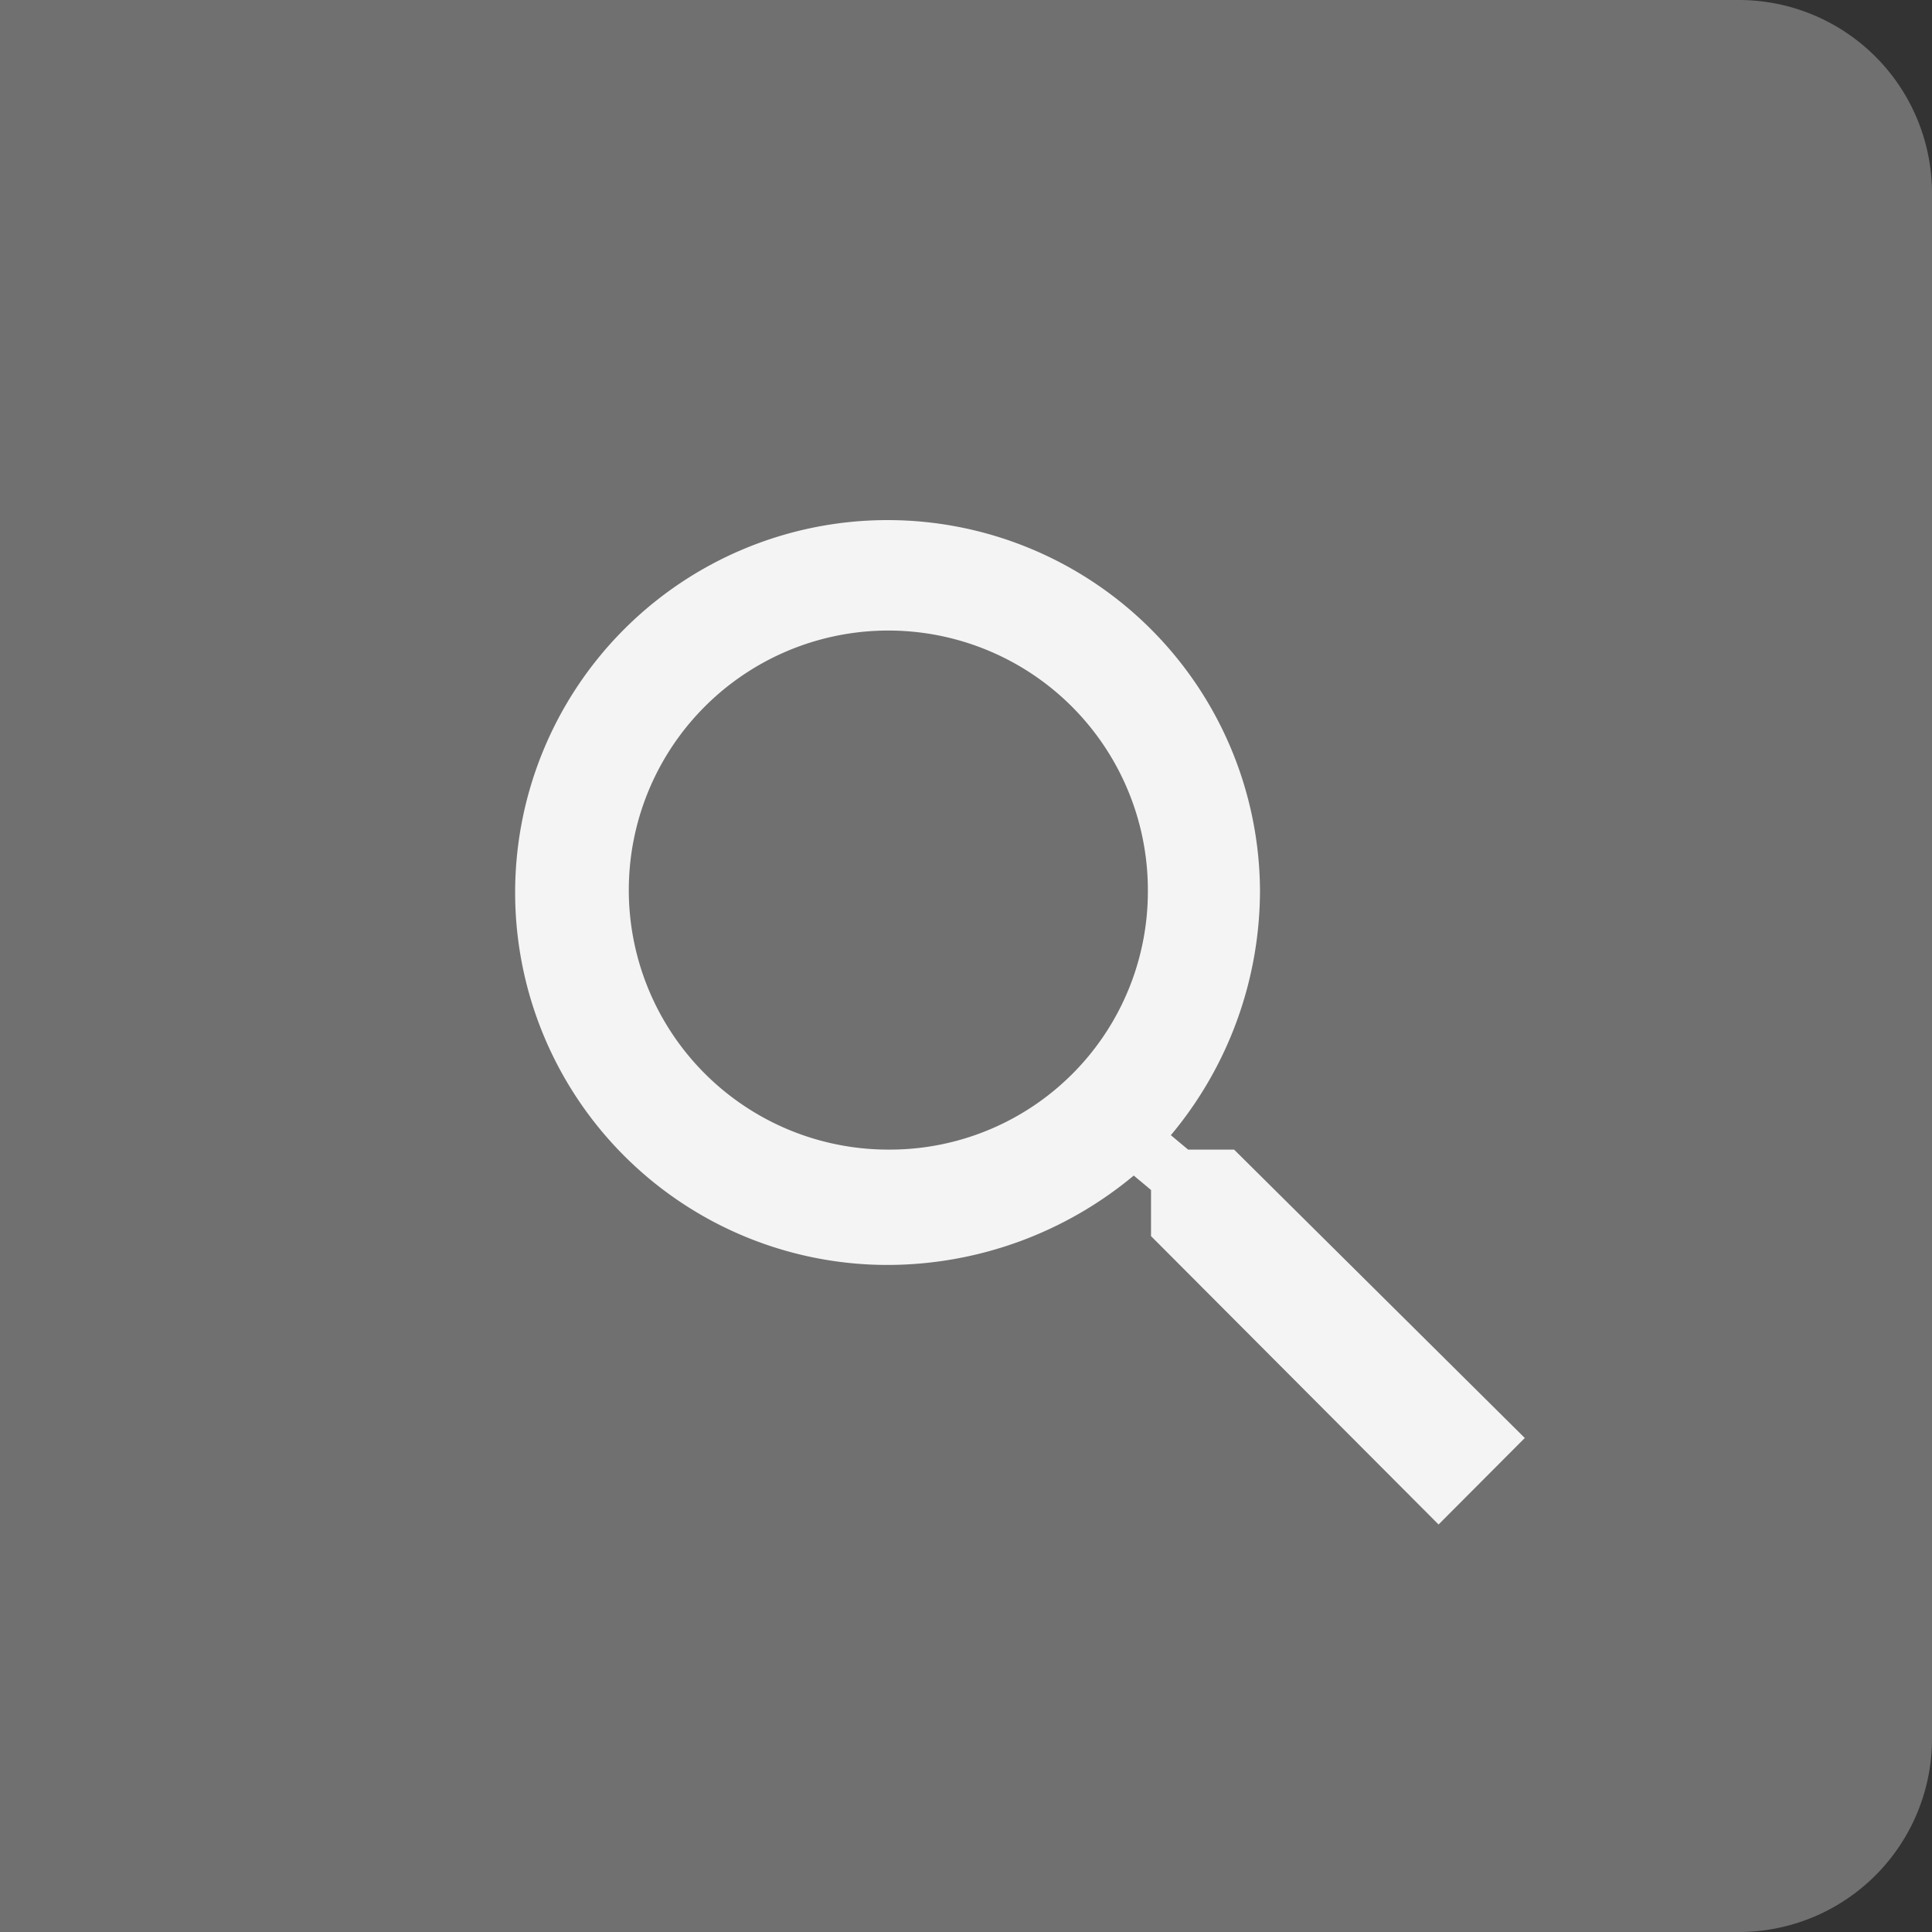
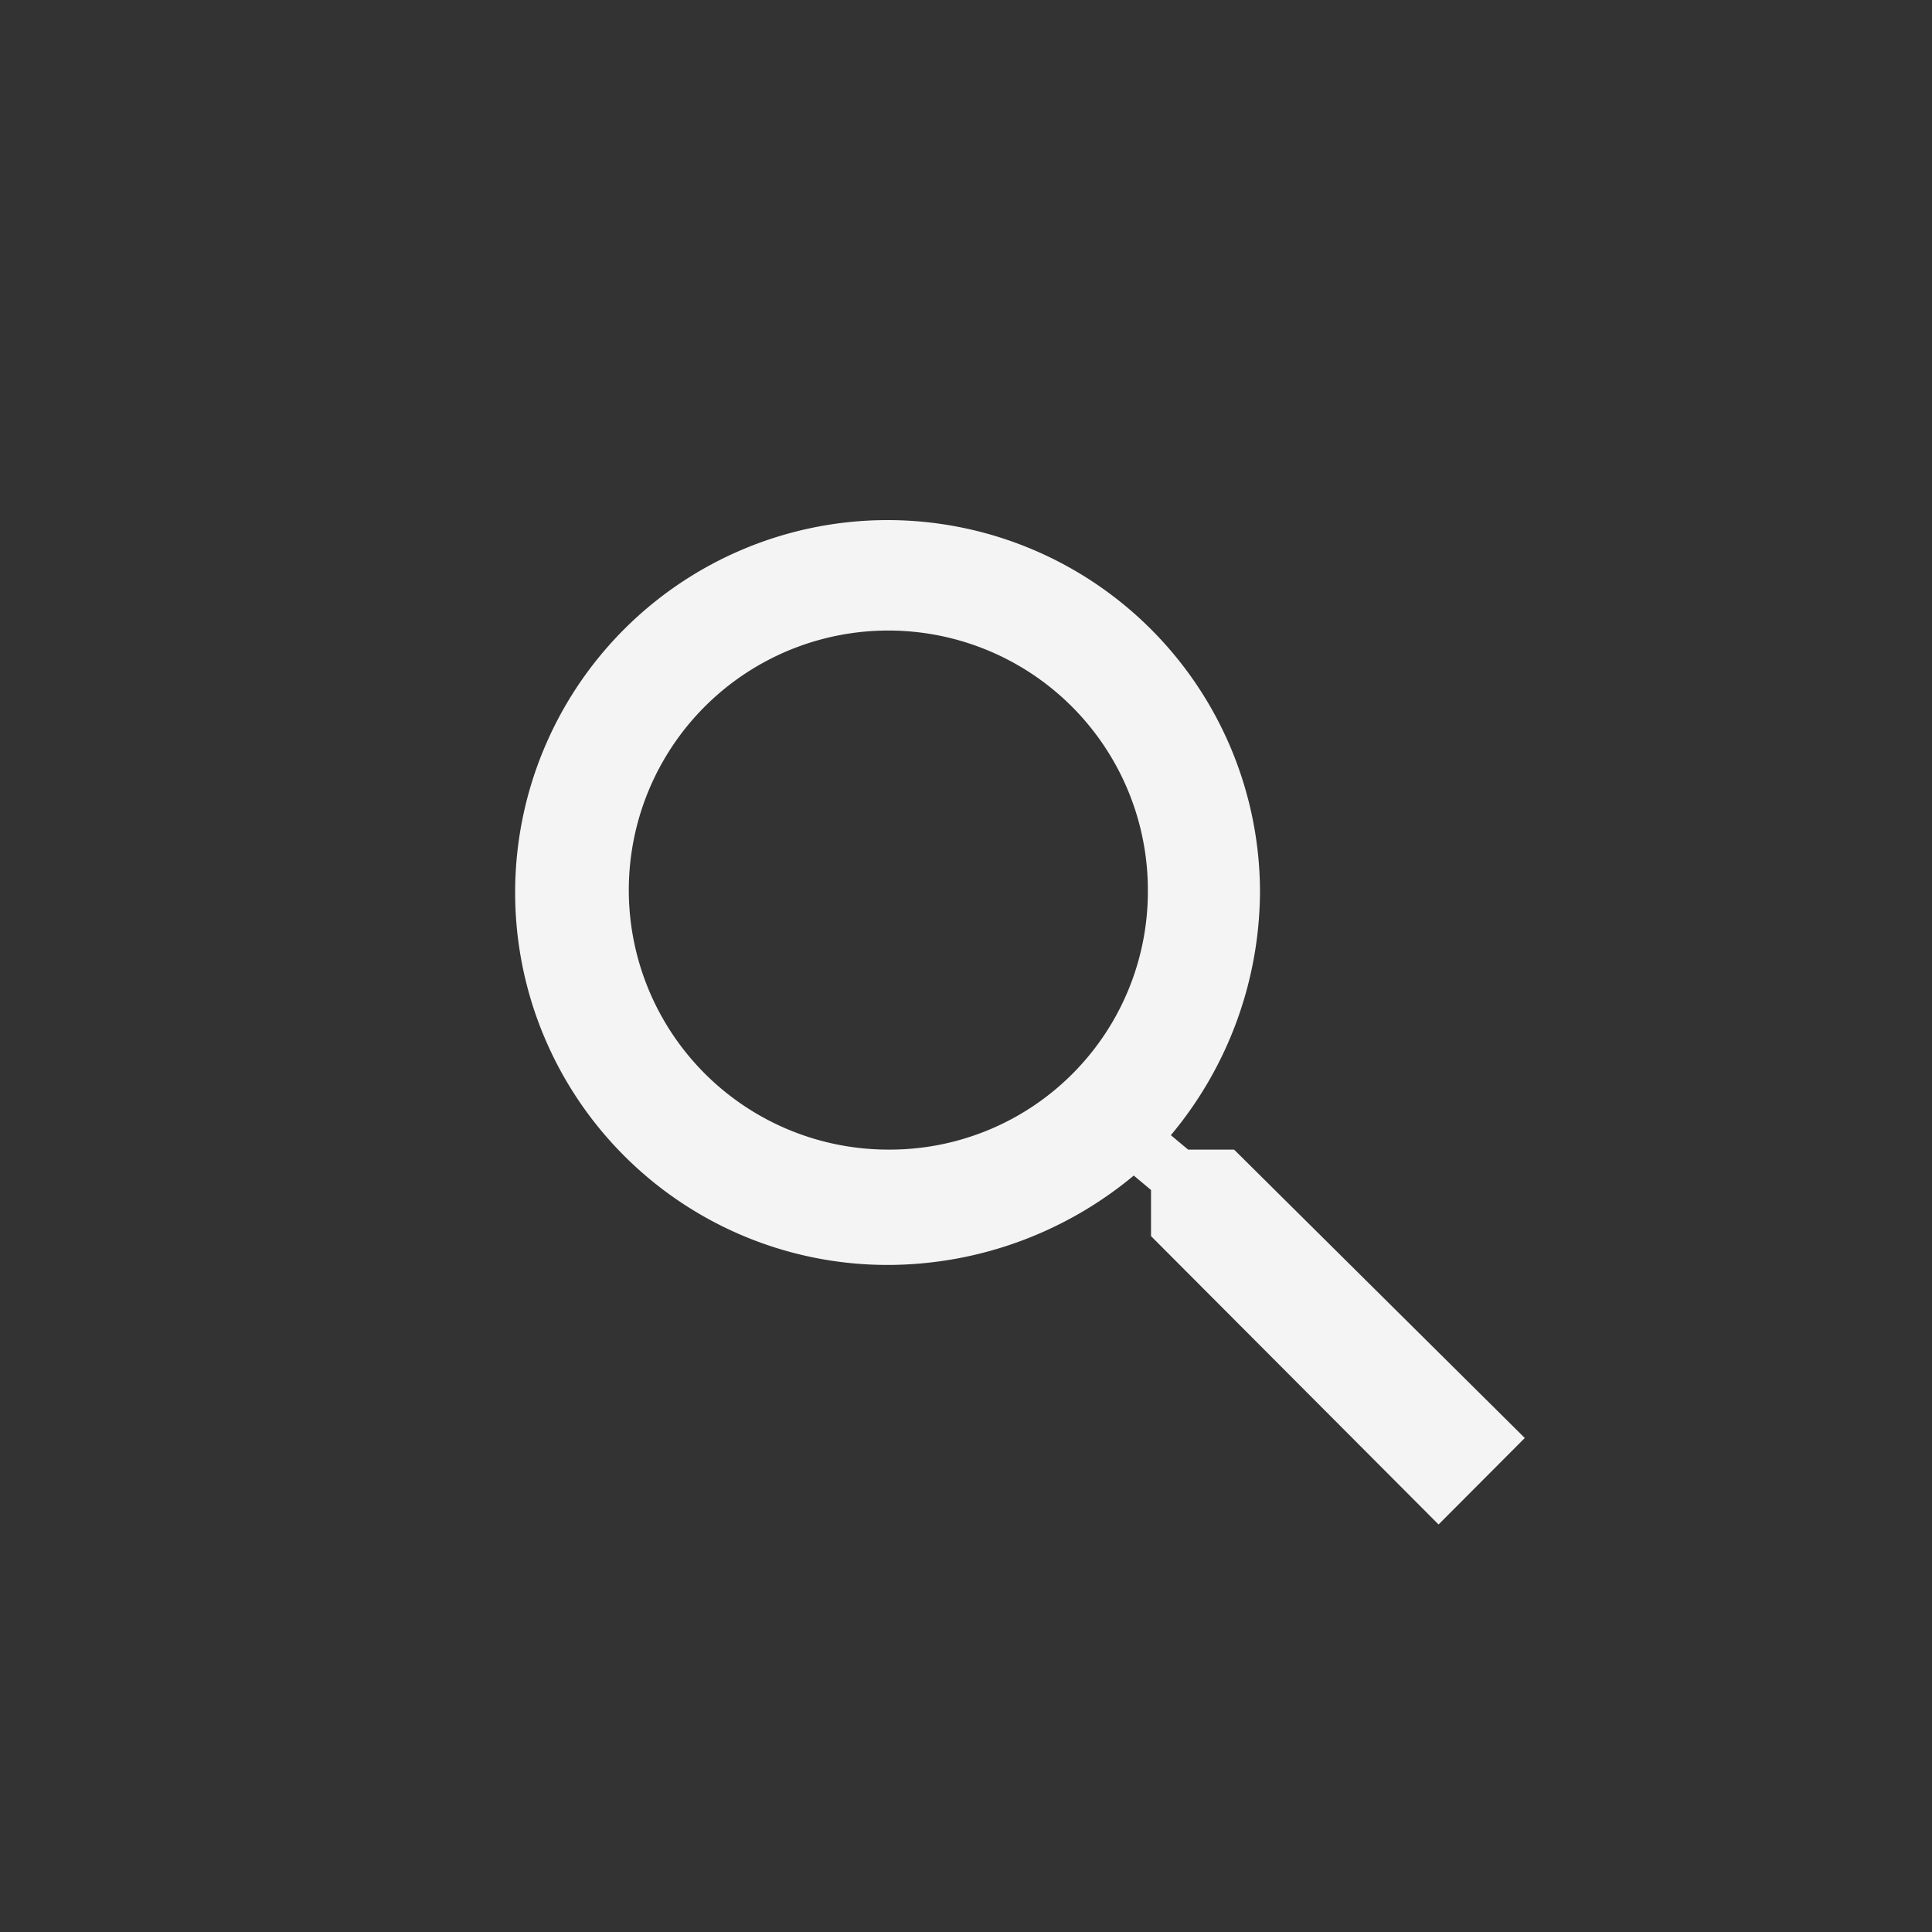
<svg xmlns="http://www.w3.org/2000/svg" width="30" height="30" viewBox="0 0 30 30">
  <rect x="0" y="0" width="30" height="30" fill="#333333" stroke="none" />
  <g id="search_click" transform="translate(-200)">
-     <path id="長方形_23661" data-name="長方形 23661" d="M0,0H27a3,3,0,0,1,3,3V27a3,3,0,0,1-3,3H0a0,0,0,0,1,0,0V0A0,0,0,0,1,0,0Z" transform="translate(200)" fill="#707070" />
    <path id="icon_search" d="M15.663,14.351h-.714l-.268-.224a5.928,5.928,0,0,0,1.384-3.806,5.783,5.783,0,1,0-5.76,5.821,5.984,5.984,0,0,0,3.8-1.388l.268.224v.716l4.465,4.478,1.339-1.343Zm-5.358,0a4.03,4.03,0,1,1,4.019-4.03A4.008,4.008,0,0,1,10.3,14.351Z" transform="translate(203.5 3.5)" fill="#f4f4f4" />
  </g>
</svg>